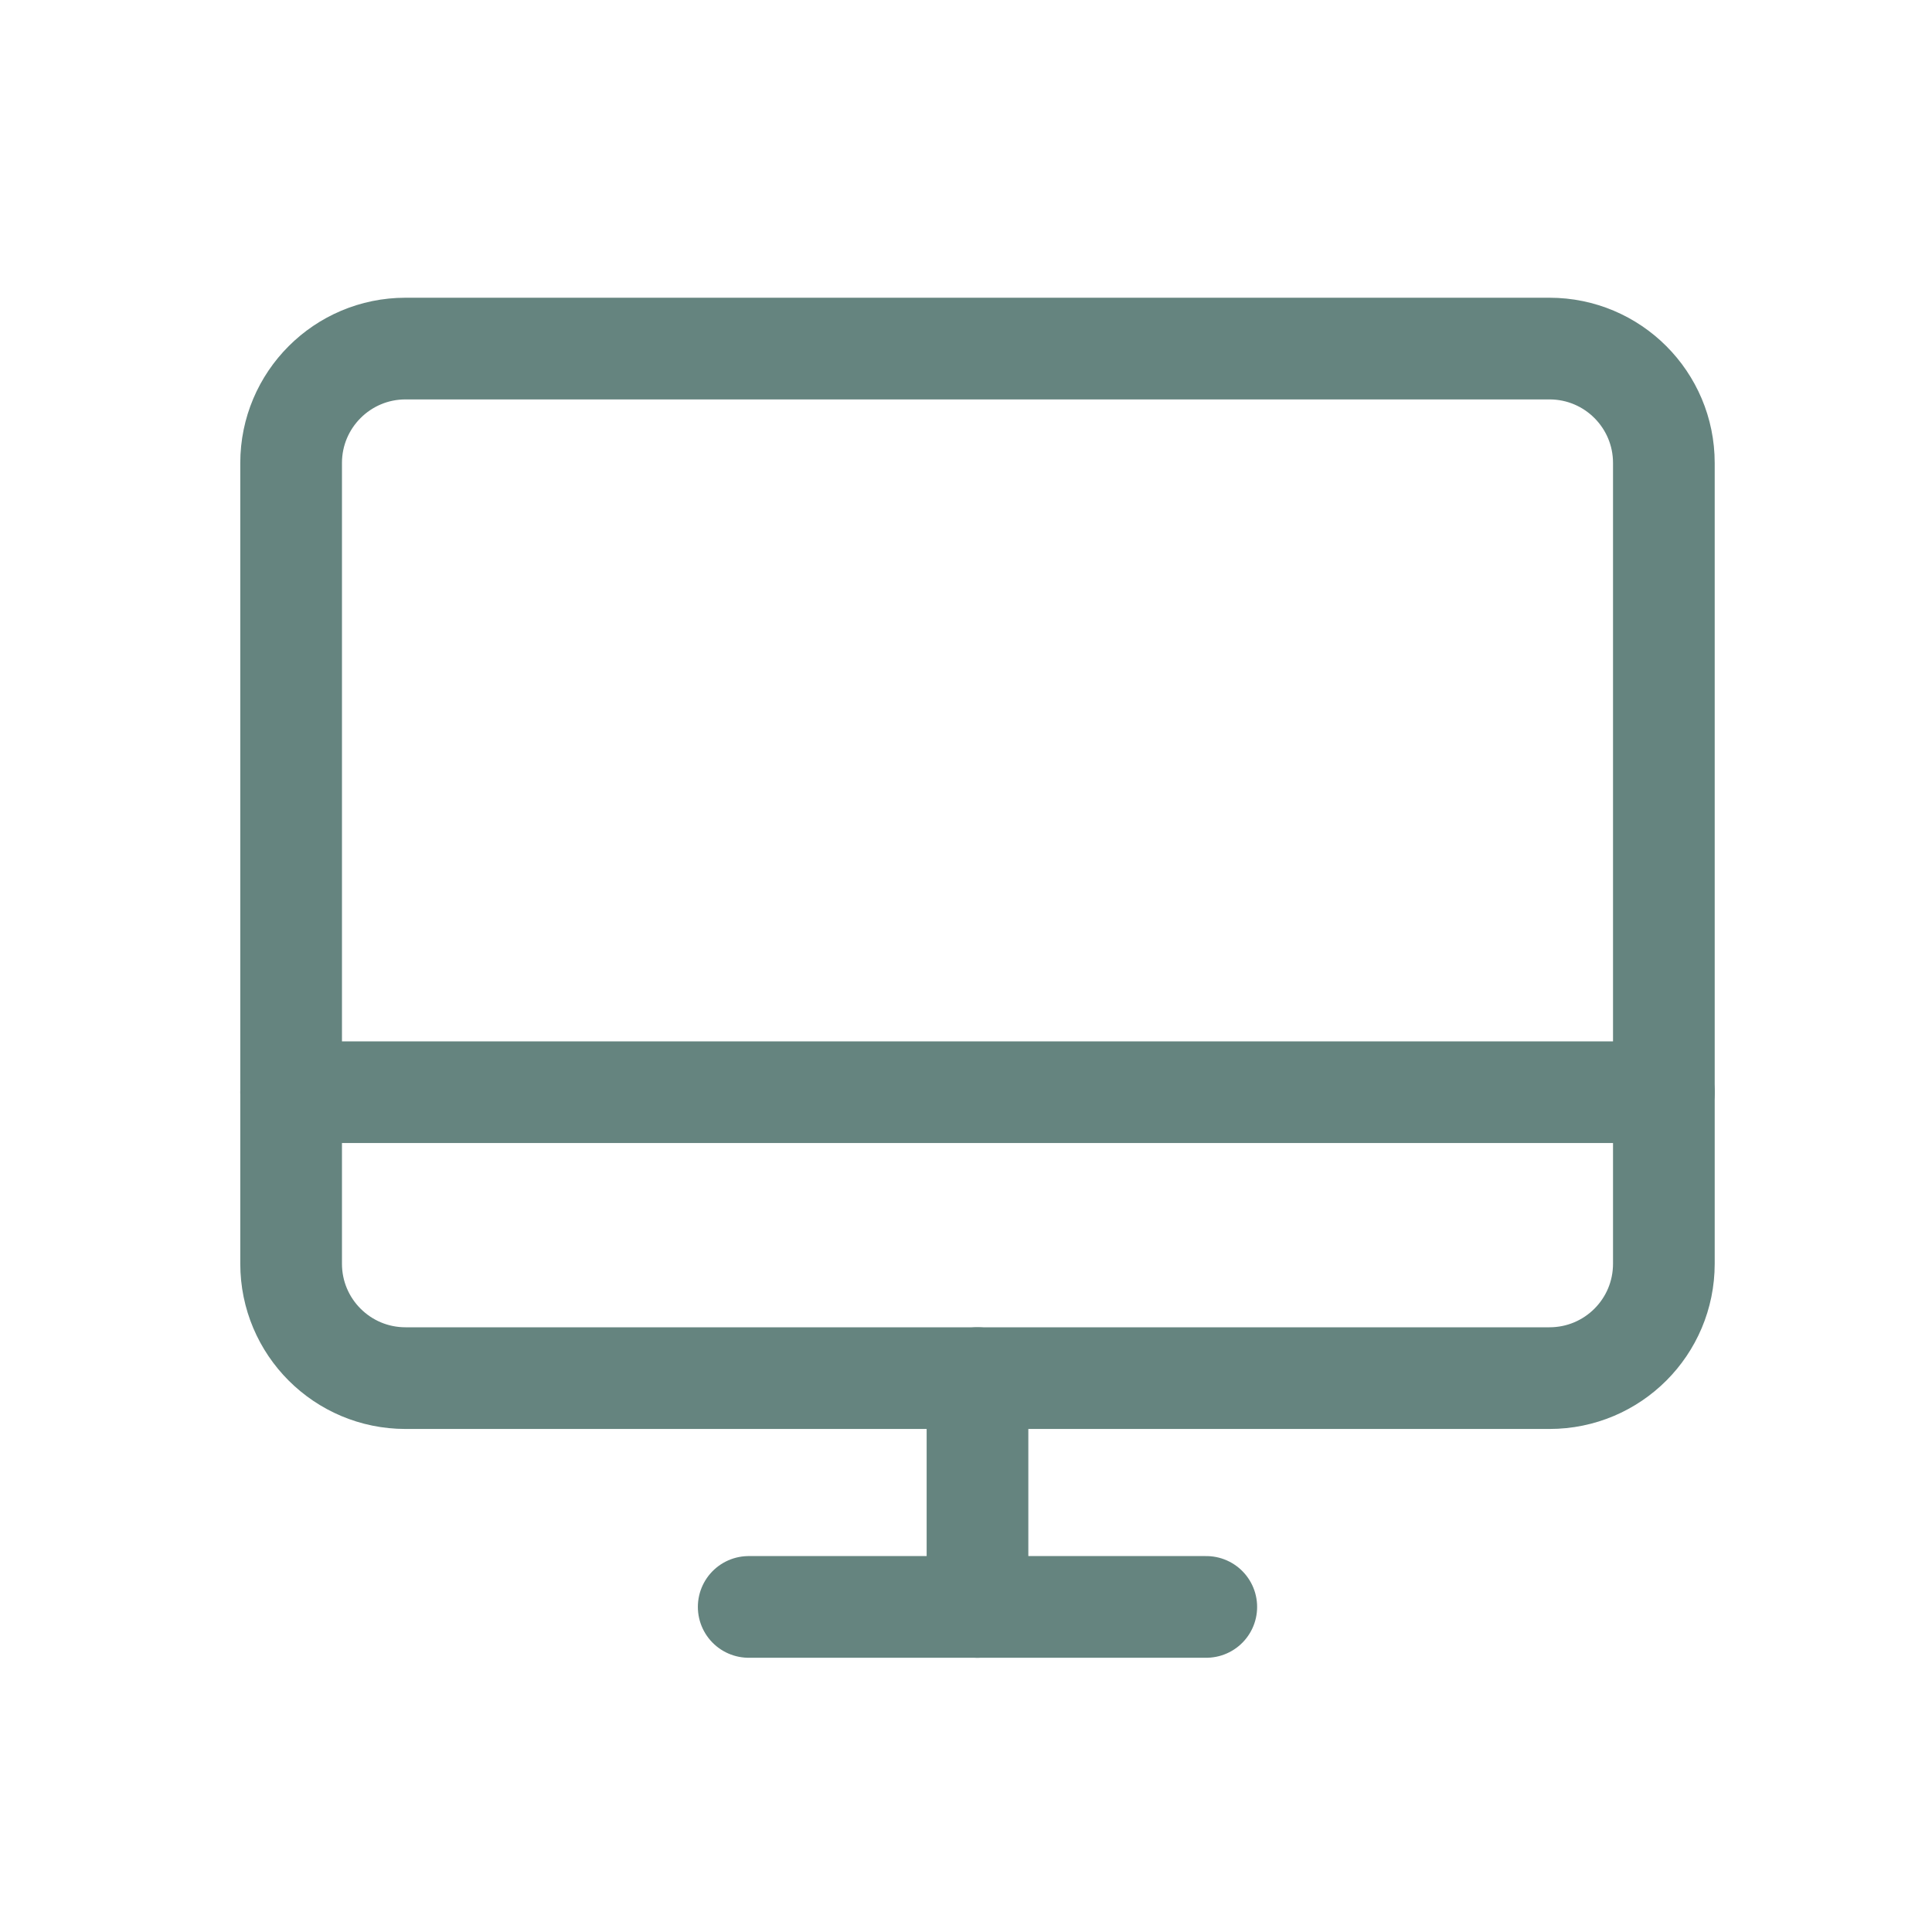
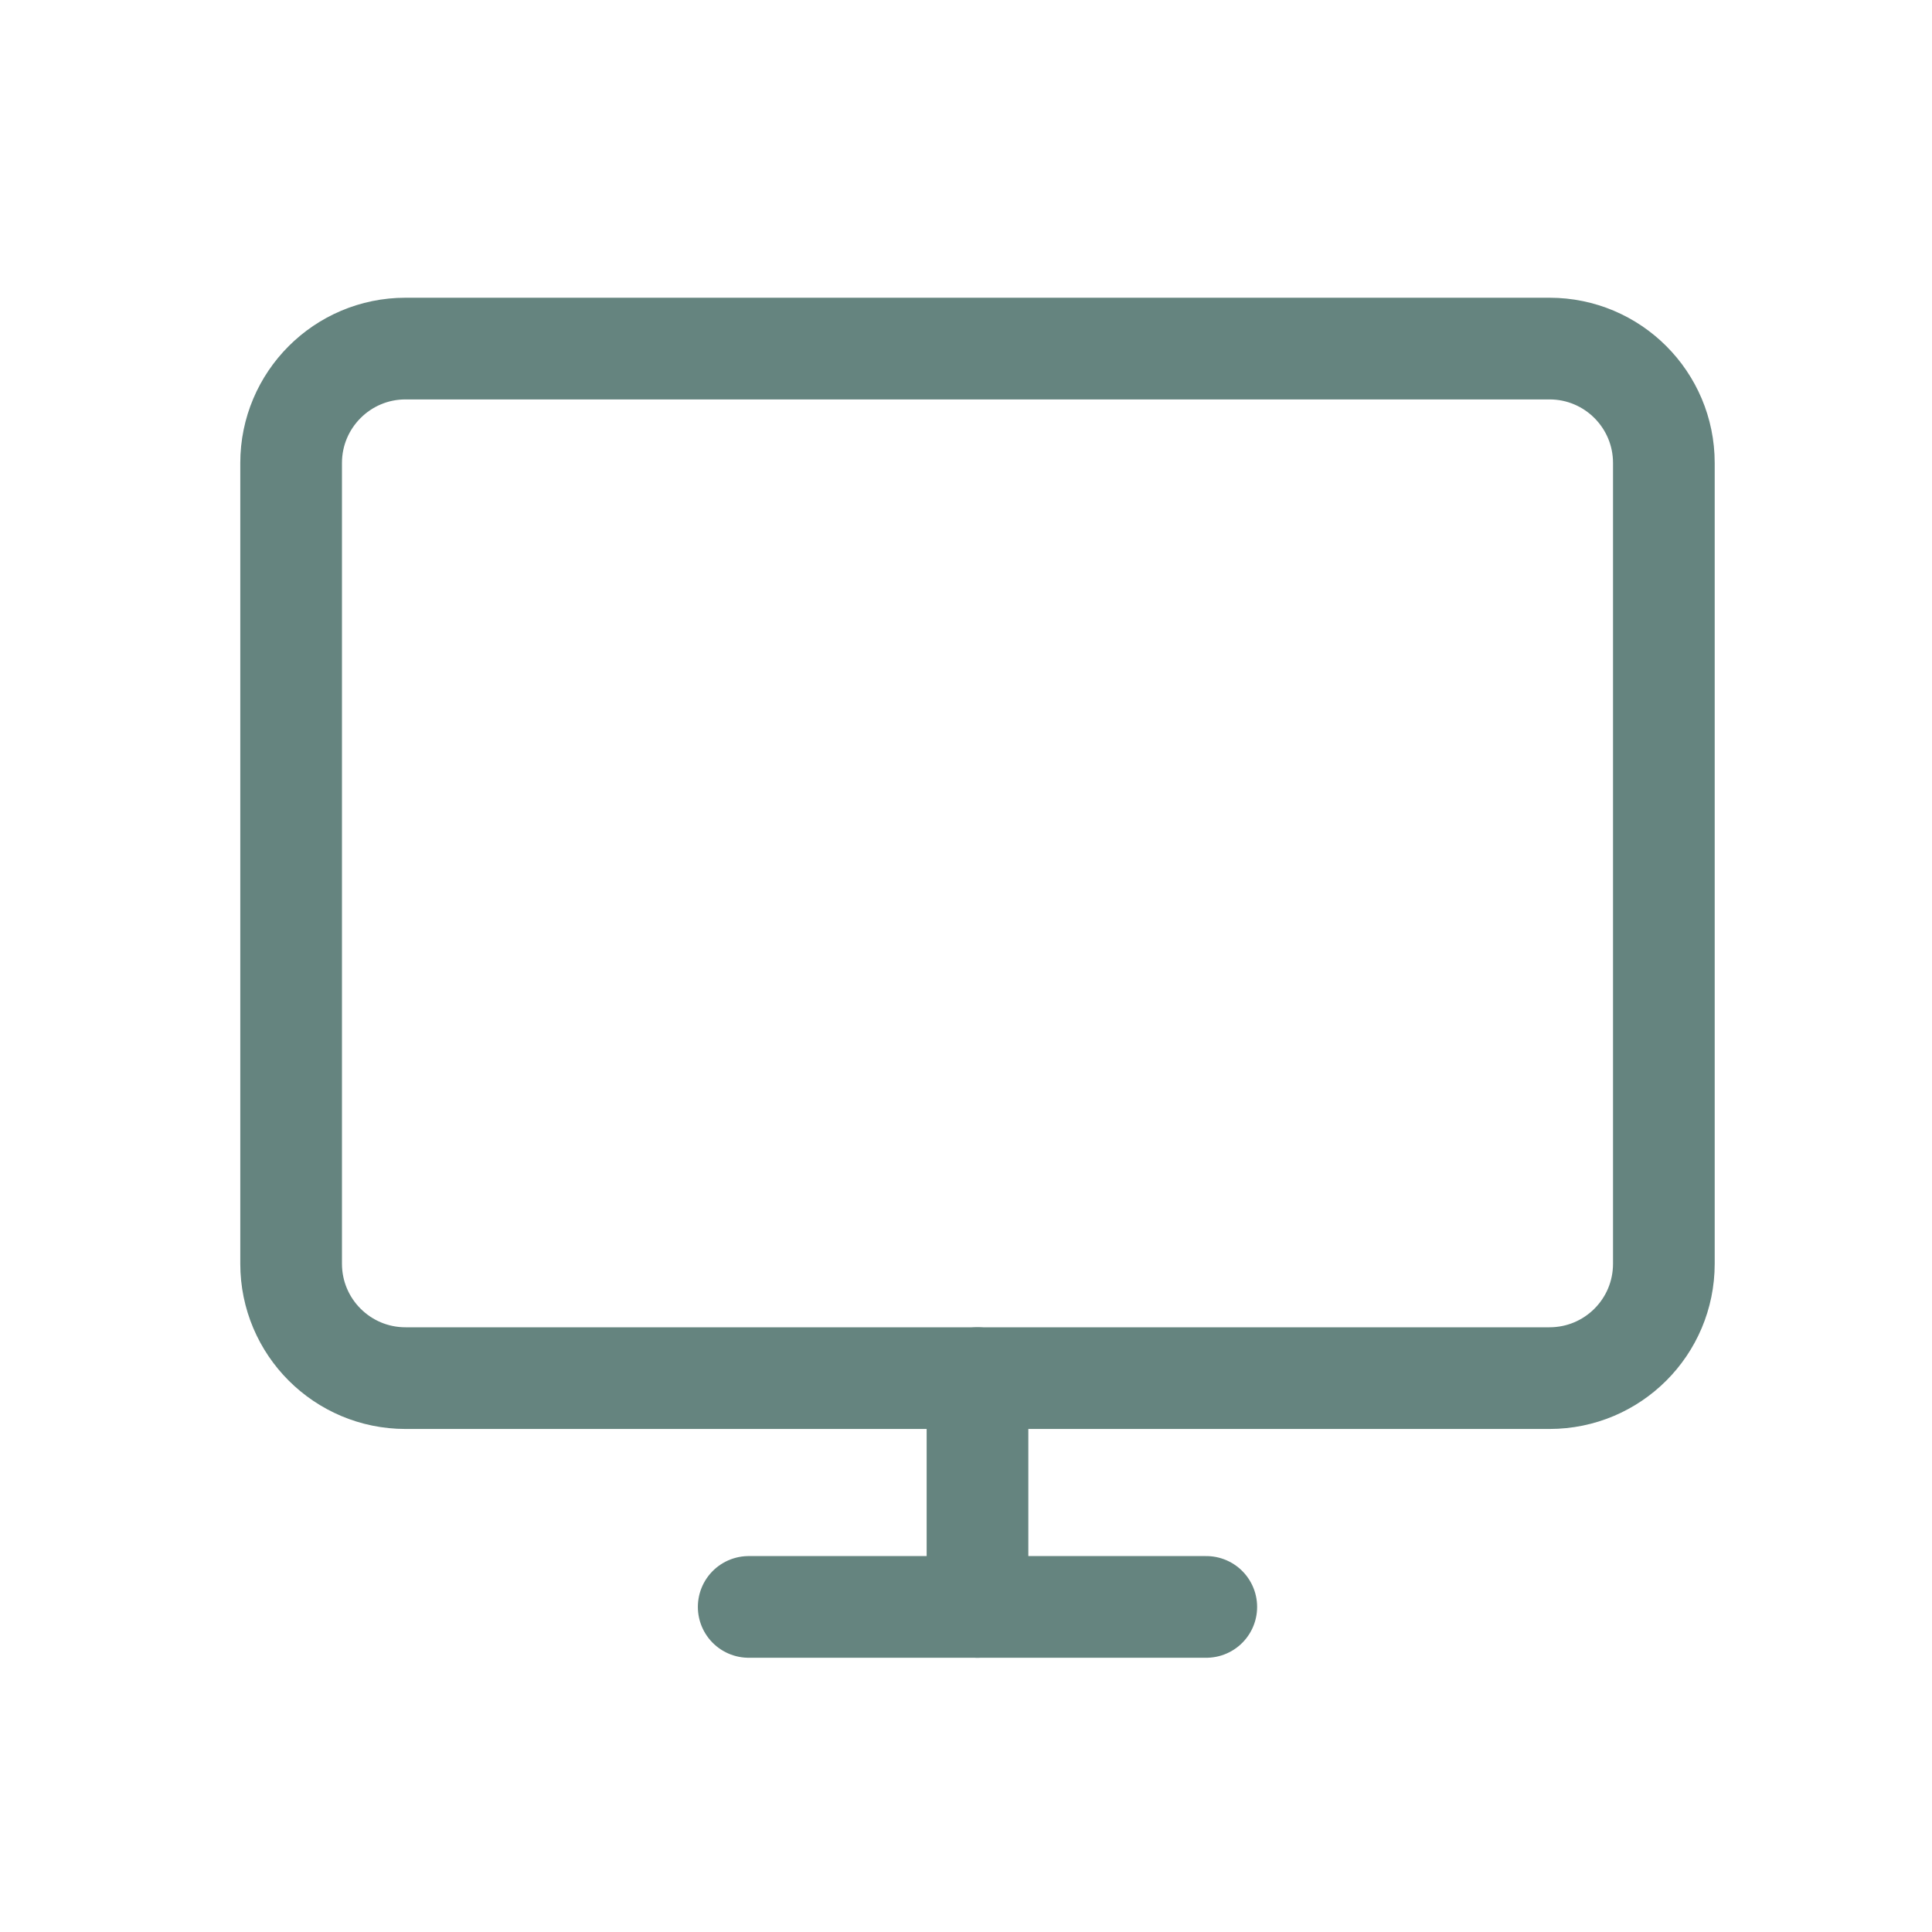
<svg xmlns="http://www.w3.org/2000/svg" width="19" height="19" viewBox="0 0 19 19" fill="none">
  <g clip-path="url(#clip0_288_519)">
    <path d="M3.988 13.553L15.238 13.553C15.86 13.553 16.363 13.05 16.363 12.428V4.553C16.363 3.932 15.86 3.428 15.238 3.428L3.988 3.428C3.367 3.428 2.863 3.932 2.863 4.553L2.863 12.428C2.863 13.05 3.367 13.553 3.988 13.553Z" stroke="#65847F" stroke-linecap="round" stroke-linejoin="round" />
    <path d="M11.863 15.803H7.363" stroke="#65847F" stroke-linecap="round" stroke-linejoin="round" />
-     <path d="M2.863 10.741H16.363" stroke="#65847F" stroke-linecap="round" stroke-linejoin="round" />
    <path d="M9.613 13.553V15.803" stroke="#65847F" stroke-linecap="round" stroke-linejoin="round" />
  </g>
  <defs>
    <clipPath id="clip0_288_519">
      <rect width="18" height="18" fill="white" transform="translate(0.613 0.053)" />
    </clipPath>
  </defs>
</svg>